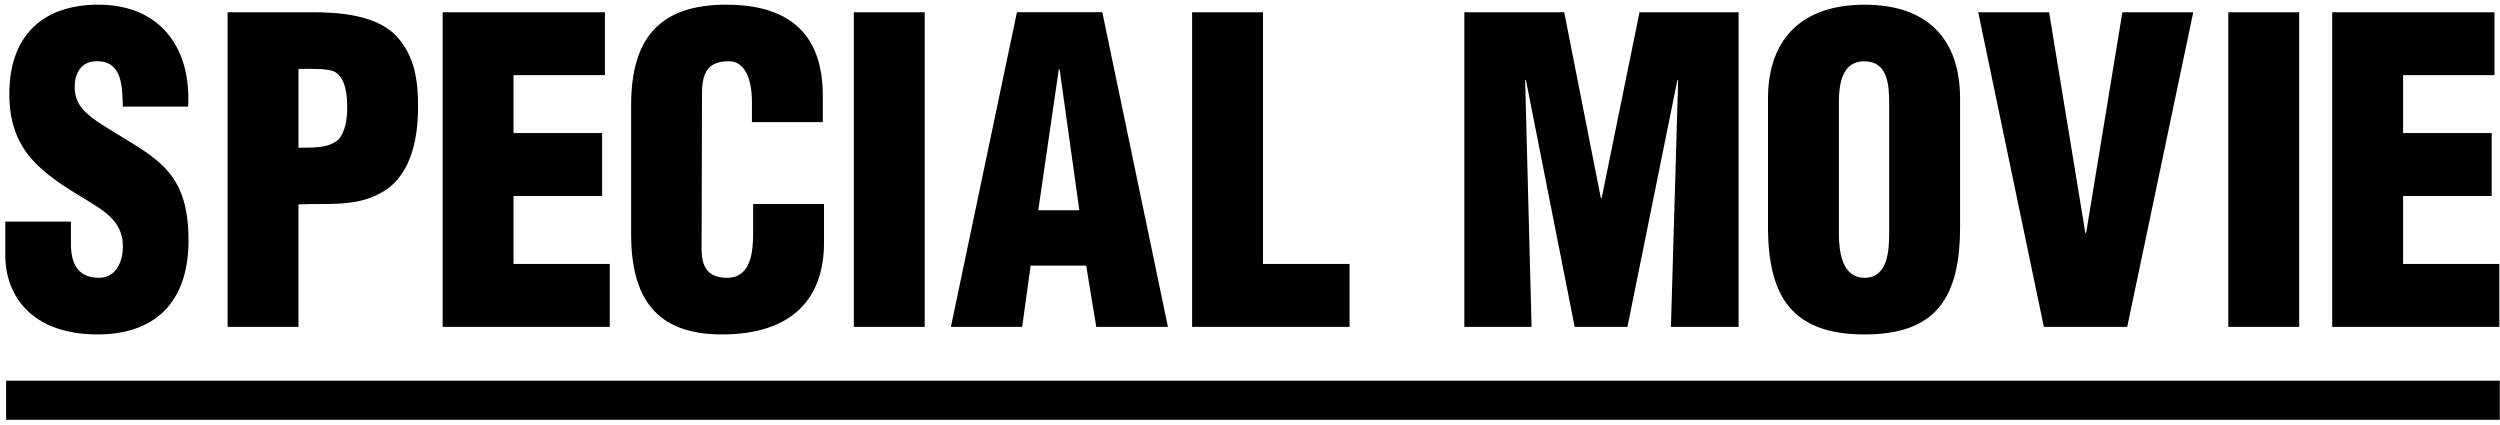
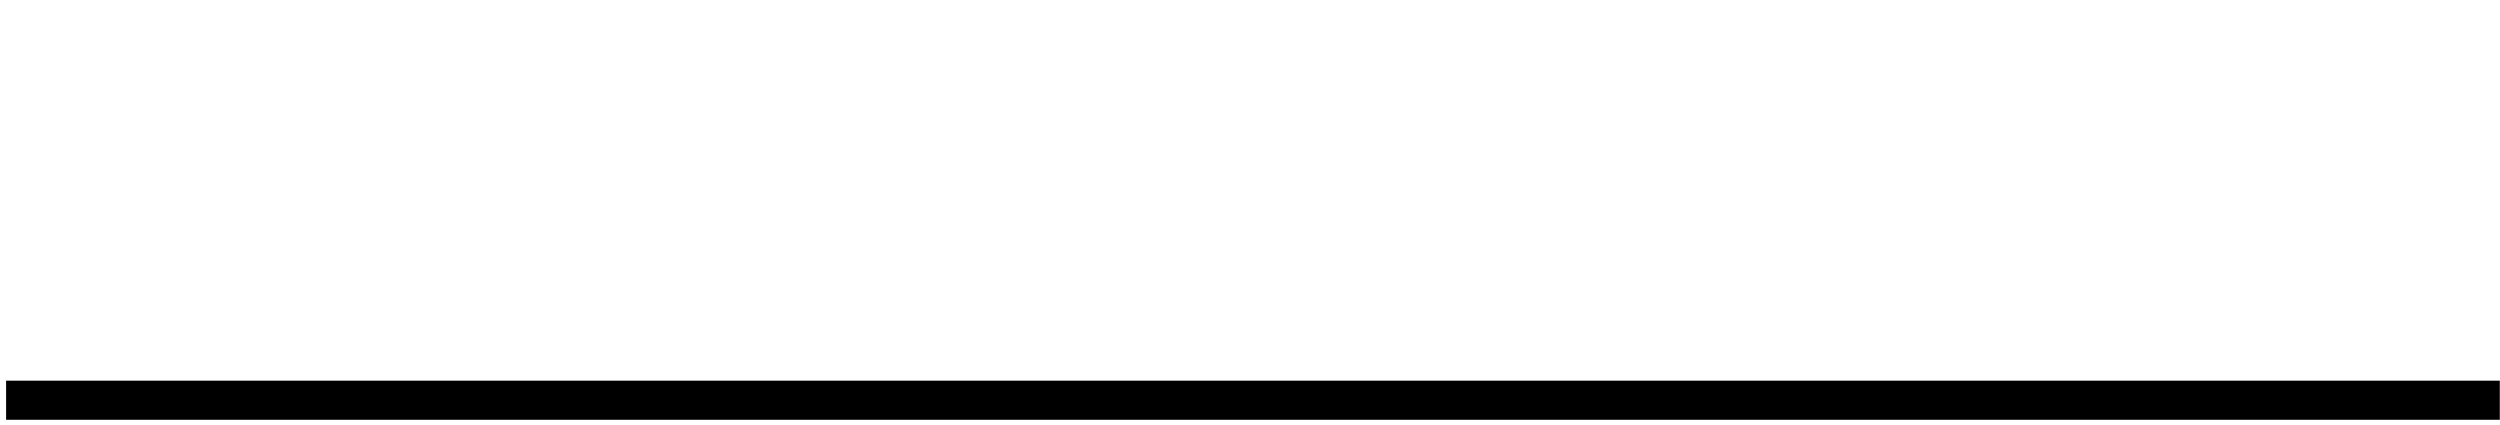
<svg xmlns="http://www.w3.org/2000/svg" width="453" height="77" viewBox="0 0 453 77">
-   <path d="M12.854 40.15v4.029c0 3.269 1.021 6.158 5.108 6.158 2.992 0 4.305-2.813 4.305-5.702 0-4.789-3.794-6.614-7.151-8.742-3.94-2.356-7.296-4.562-9.704-7.45-2.335-2.889-3.722-6.385-3.722-11.402C1.69 6.322 7.892.849 17.816.849c11.164 0 16.855 7.754 16.272 18.473H22.267c-.146-3.345 0-7.905-4.232-8.21-2.627-.229-4.159 1.293-4.451 3.801-.365 3.422 1.314 5.17 3.867 6.994 4.816 3.192 8.975 5.169 11.967 8.058s4.743 6.69 4.743 13.607c0 10.946-5.837 17.028-16.491 17.028C5.922 60.6.96 53.758.96 46.232V40.15h11.894zM41.241 59.231V2.217h15.25c4.961 0 12.112.457 15.688 4.713 2.992 3.498 3.575 7.754 3.575 12.392 0 6.157-1.386 13.075-7.224 15.888-4.451 2.281-9.632 1.597-14.448 1.824v22.198H41.241zm12.842-32.46c2.408-.076 5.181.229 7.224-1.445 1.313-1.52 1.605-3.801 1.605-5.777 0-2.204-.219-5.549-2.408-6.613-1.241-.456-2.992-.456-5.035-.456h-1.386v14.291zM80.208 59.231V2.217h29.406v11.402H93.05V24.11h16.053v11.403H93.05v12.314h17.439V59.23H80.208zM136.25 22.135v-3.65c0-4.865-1.678-7.373-4.086-7.373-4.013-.076-4.962 2.205-4.962 5.93l-.072 28.203c0 3.192 1.24 5.094 4.597 5.094 4.378 0 4.743-4.713 4.743-8.211V36.96h12.842v6.992c0 9.807-5.4 16.648-18.534 16.648-11.821 0-16.417-6.537-16.417-18.168V19.018c0-12.391 5.473-18.169 17.22-18.169 10.945 0 17.512 4.865 17.512 16.496v4.79H136.25zM154.713 59.231V2.217h12.842v57.015h-12.842zM172.3 59.231l11.967-57.015h15.469l11.894 57.015h-12.988l-1.825-11.099h-10.069l-1.533 11.099H172.3zm19.701-46.675h-.146l-3.722 25.542h7.443l-3.575-25.542zM216.01 59.231V2.217h12.842v45.611h15.688v11.403h-28.53zM265.339 59.231V2.217h18.096l6.641 33.677h.146l6.858-33.677h17.95v57.015h-12.259l1.313-44.699h-.146l-9.048 44.699h-9.56l-8.829-44.699h-.146l1.168 44.699h-12.184zM355.166 41.063c0 12.848-4.306 19.537-17.294 19.537-12.987 0-17.512-6.689-17.512-19.537V17.877c0-10.947 6.275-17.028 17.512-17.028 11.238 0 17.294 6.081 17.294 17.028v23.186zm-12.843-22.274c0-3.496-.292-7.678-4.523-7.678-4.086 0-4.598 4.182-4.598 7.678v23.414c0 3.27.512 8.135 4.67 8.135 4.159 0 4.451-4.865 4.451-8.135V18.789zM370.347 59.231L358.452 2.217h12.843l6.567 39.986h.146l6.567-39.986h12.842L385.45 59.231h-15.103zM403.768 59.231V2.217h12.843v57.015h-12.843zM422.595 59.231V2.217h29.406v11.402h-16.563V24.11h16.053v11.403h-16.053v12.314h17.439V59.23h-30.282z" />
  <path fill="none" stroke="#000" stroke-width="7.087" stroke-miterlimit="10" d="M1.107 72.521h451.855" />
</svg>